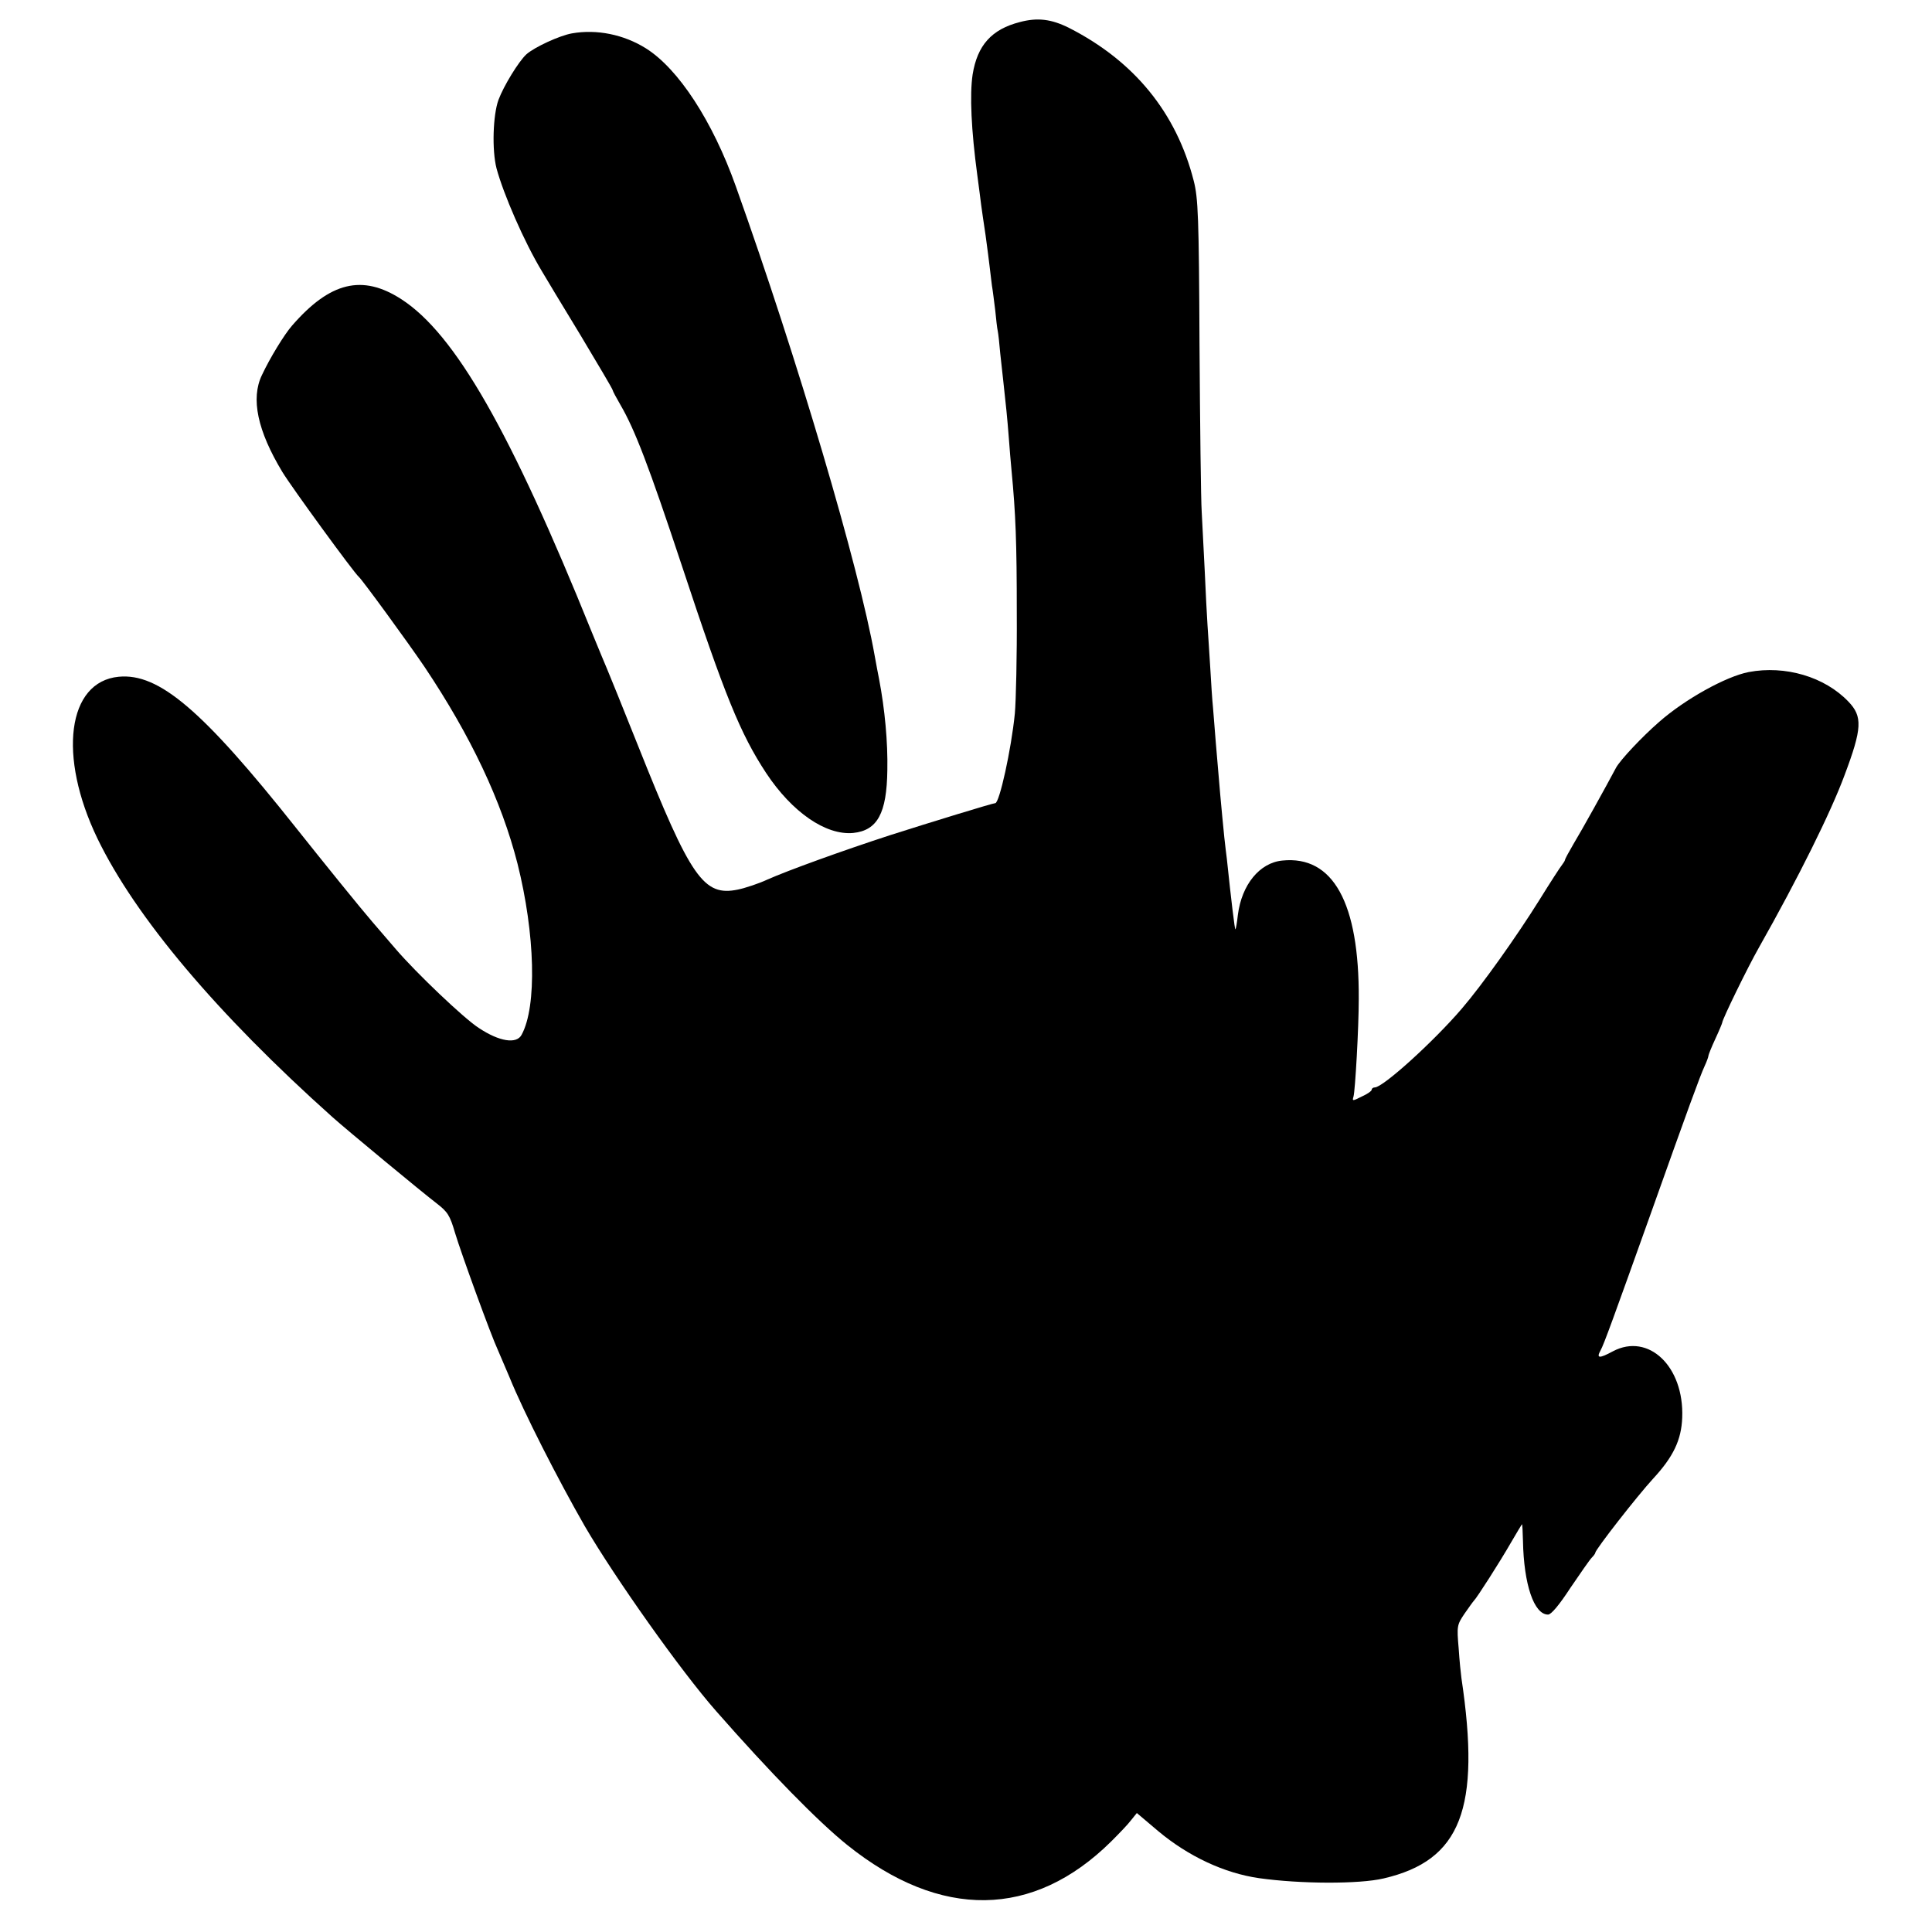
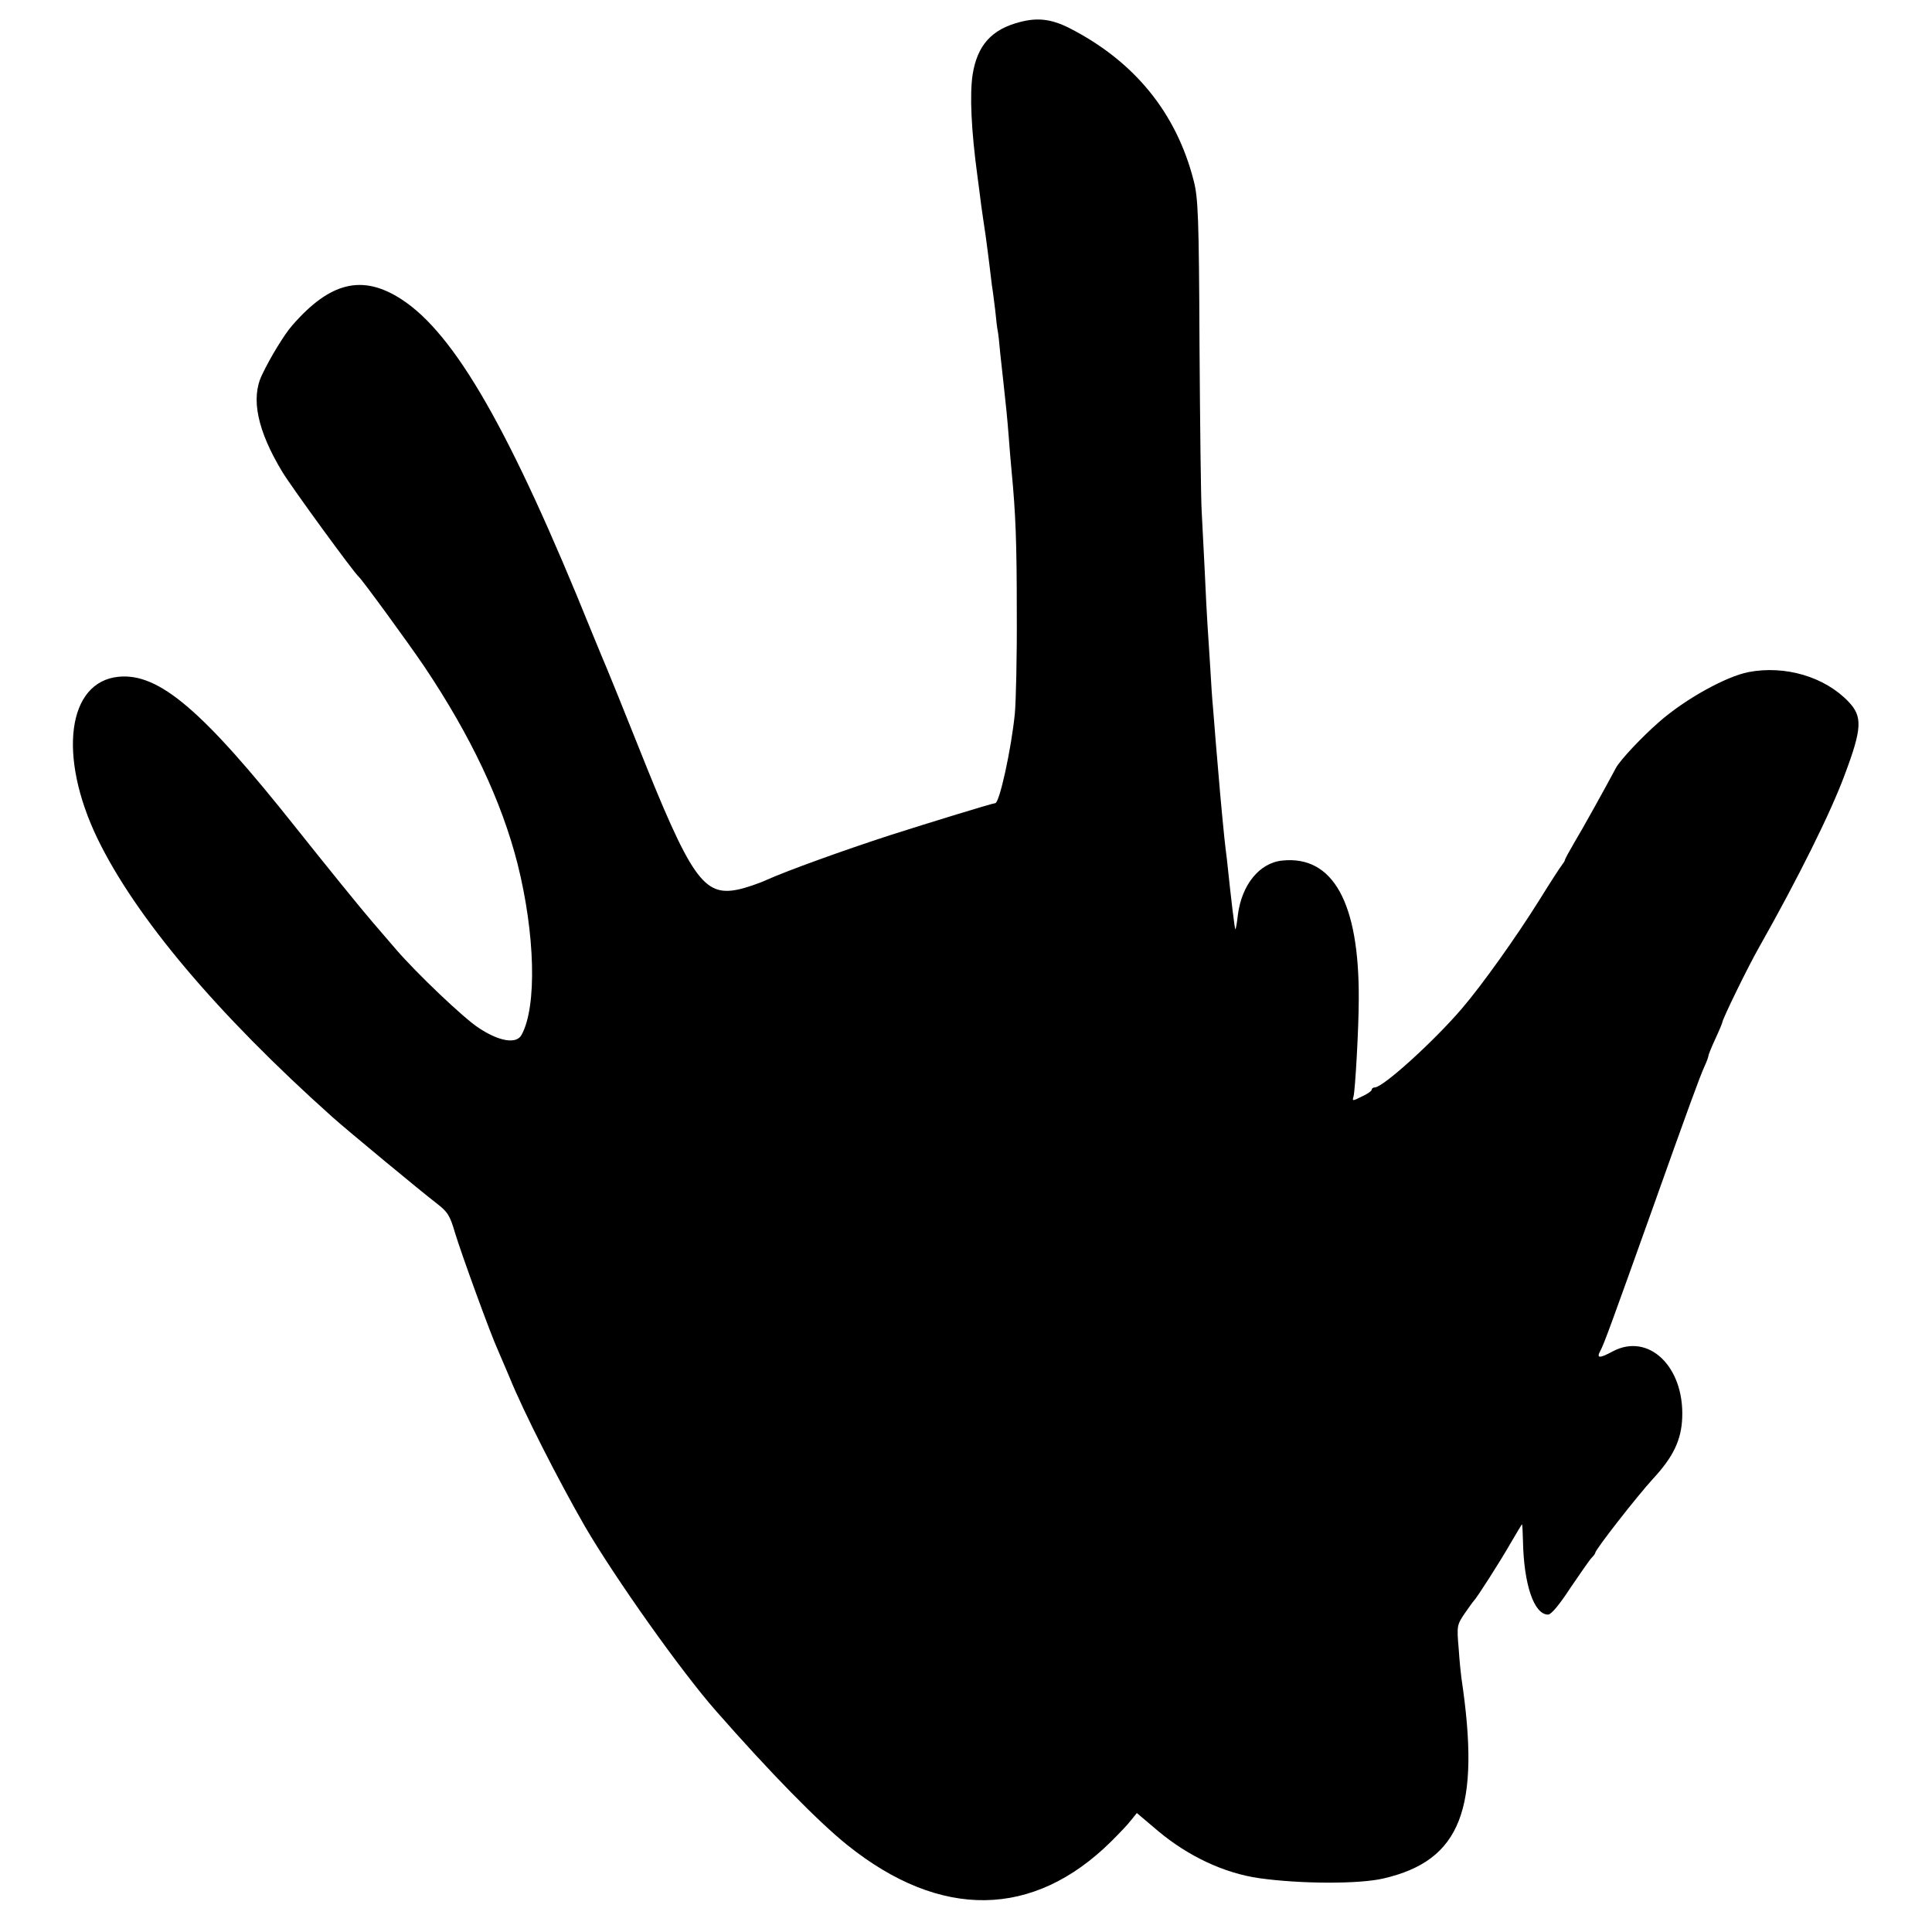
<svg xmlns="http://www.w3.org/2000/svg" version="1.0" width="700pt" height="700pt" viewBox="0 0 700 700" preserveAspectRatio="xMidYMid meet">
  <g transform="translate(0,700) scale(0.1,-0.1)" fill="#000000" stroke="none">
    <path d="M3695 6920 c-102 -26 -154 -84 -171 -190 -11 -73 -5 -202 17 -365 6 -44 12 -92 14 -108 2 -15 9 -64 16 -110 6 -45 13 -97 15 -116 2 -19 6 -48 8 -66 3 -17 8 -58 12 -90 3 -32 7 -66 9 -74 2 -9 6 -45 9 -81 4 -36 9 -81 11 -100 9 -80 15 -139 20 -205 3 -38 7 -92 10 -120 15 -157 19 -258 19 -515 1 -157 -3 -321 -7 -365 -13 -131 -56 -325 -71 -325 -9 0 -240 -71 -381 -116 -172 -56 -371 -128 -445 -161 -30 -14 -78 -30 -106 -36 -125 -26 -171 41 -363 523 -56 140 -106 264 -111 275 -5 11 -30 72 -56 135 -294 728 -495 1080 -690 1206 -141 91 -258 63 -396 -96 -28 -32 -80 -117 -109 -179 -41 -85 -16 -202 74 -351 34 -56 260 -366 277 -380 12 -10 177 -236 238 -326 168 -251 279 -486 337 -713 64 -255 71 -517 15 -620 -18 -35 -81 -25 -156 25 -54 35 -225 198 -299 284 -16 19 -55 64 -86 100 -44 51 -175 213 -276 340 -339 427 -497 562 -643 548 -186 -18 -221 -287 -77 -586 138 -285 433 -635 851 -1009 50 -45 328 -275 378 -313 40 -31 48 -43 67 -108 22 -73 129 -368 156 -426 7 -17 26 -60 41 -96 51 -126 177 -373 273 -540 109 -187 349 -526 476 -670 194 -221 369 -400 475 -485 338 -271 674 -266 956 13 28 28 61 62 72 77 l21 26 78 -66 c109 -91 239 -152 365 -170 149 -21 362 -22 451 -1 280 65 353 252 282 726 -2 14 -7 62 -10 108 -7 80 -6 85 21 125 16 23 31 44 34 47 10 9 95 142 134 210 21 36 39 66 40 67 2 2 3 -25 4 -60 3 -158 40 -267 91 -267 11 0 40 34 81 97 36 53 70 102 77 109 7 7 13 15 13 18 0 11 152 206 210 269 73 79 102 140 105 221 7 185 -122 308 -251 240 -50 -27 -61 -26 -45 3 12 21 48 121 181 493 137 385 179 500 196 537 8 17 14 34 14 38 0 3 11 31 25 61 14 30 25 57 25 59 0 11 92 200 133 272 143 253 260 489 310 624 64 170 66 213 14 267 -86 90 -229 132 -361 107 -83 -16 -232 -99 -325 -181 -62 -54 -141 -138 -156 -166 -36 -68 -126 -230 -154 -276 -17 -29 -31 -55 -31 -58 0 -3 -5 -10 -10 -17 -6 -7 -43 -64 -82 -127 -83 -133 -208 -309 -282 -395 -102 -119 -285 -285 -315 -285 -6 0 -11 -4 -11 -8 0 -5 -16 -16 -36 -25 -34 -17 -35 -17 -30 0 6 21 19 247 19 353 2 349 -93 521 -277 502 -82 -8 -147 -87 -161 -197 -3 -27 -7 -51 -9 -52 -2 -3 -15 103 -31 256 -2 14 -6 49 -9 76 -10 99 -19 198 -31 345 -3 41 -8 98 -10 125 -3 28 -7 93 -10 145 -3 52 -8 122 -10 155 -2 33 -7 121 -10 195 -4 74 -9 171 -11 215 -3 44 -6 316 -8 605 -2 465 -5 533 -21 595 -63 247 -216 434 -452 554 -64 32 -114 38 -178 21z" />
-     <path d="M2072 6879 c-45 -8 -136 -50 -165 -76 -28 -26 -82 -114 -101 -165 -20 -55 -24 -182 -7 -248 25 -93 100 -266 164 -372 12 -21 75 -125 140 -232 64 -107 117 -196 117 -200 0 -3 13 -27 28 -53 52 -89 103 -222 223 -584 155 -469 211 -607 305 -750 94 -142 216 -226 315 -217 88 9 122 71 124 228 2 101 -9 220 -30 330 -3 14 -10 52 -16 85 -57 321 -278 1070 -503 1700 -84 236 -208 426 -326 500 -80 50 -178 70 -268 54z" />
  </g>
</svg>